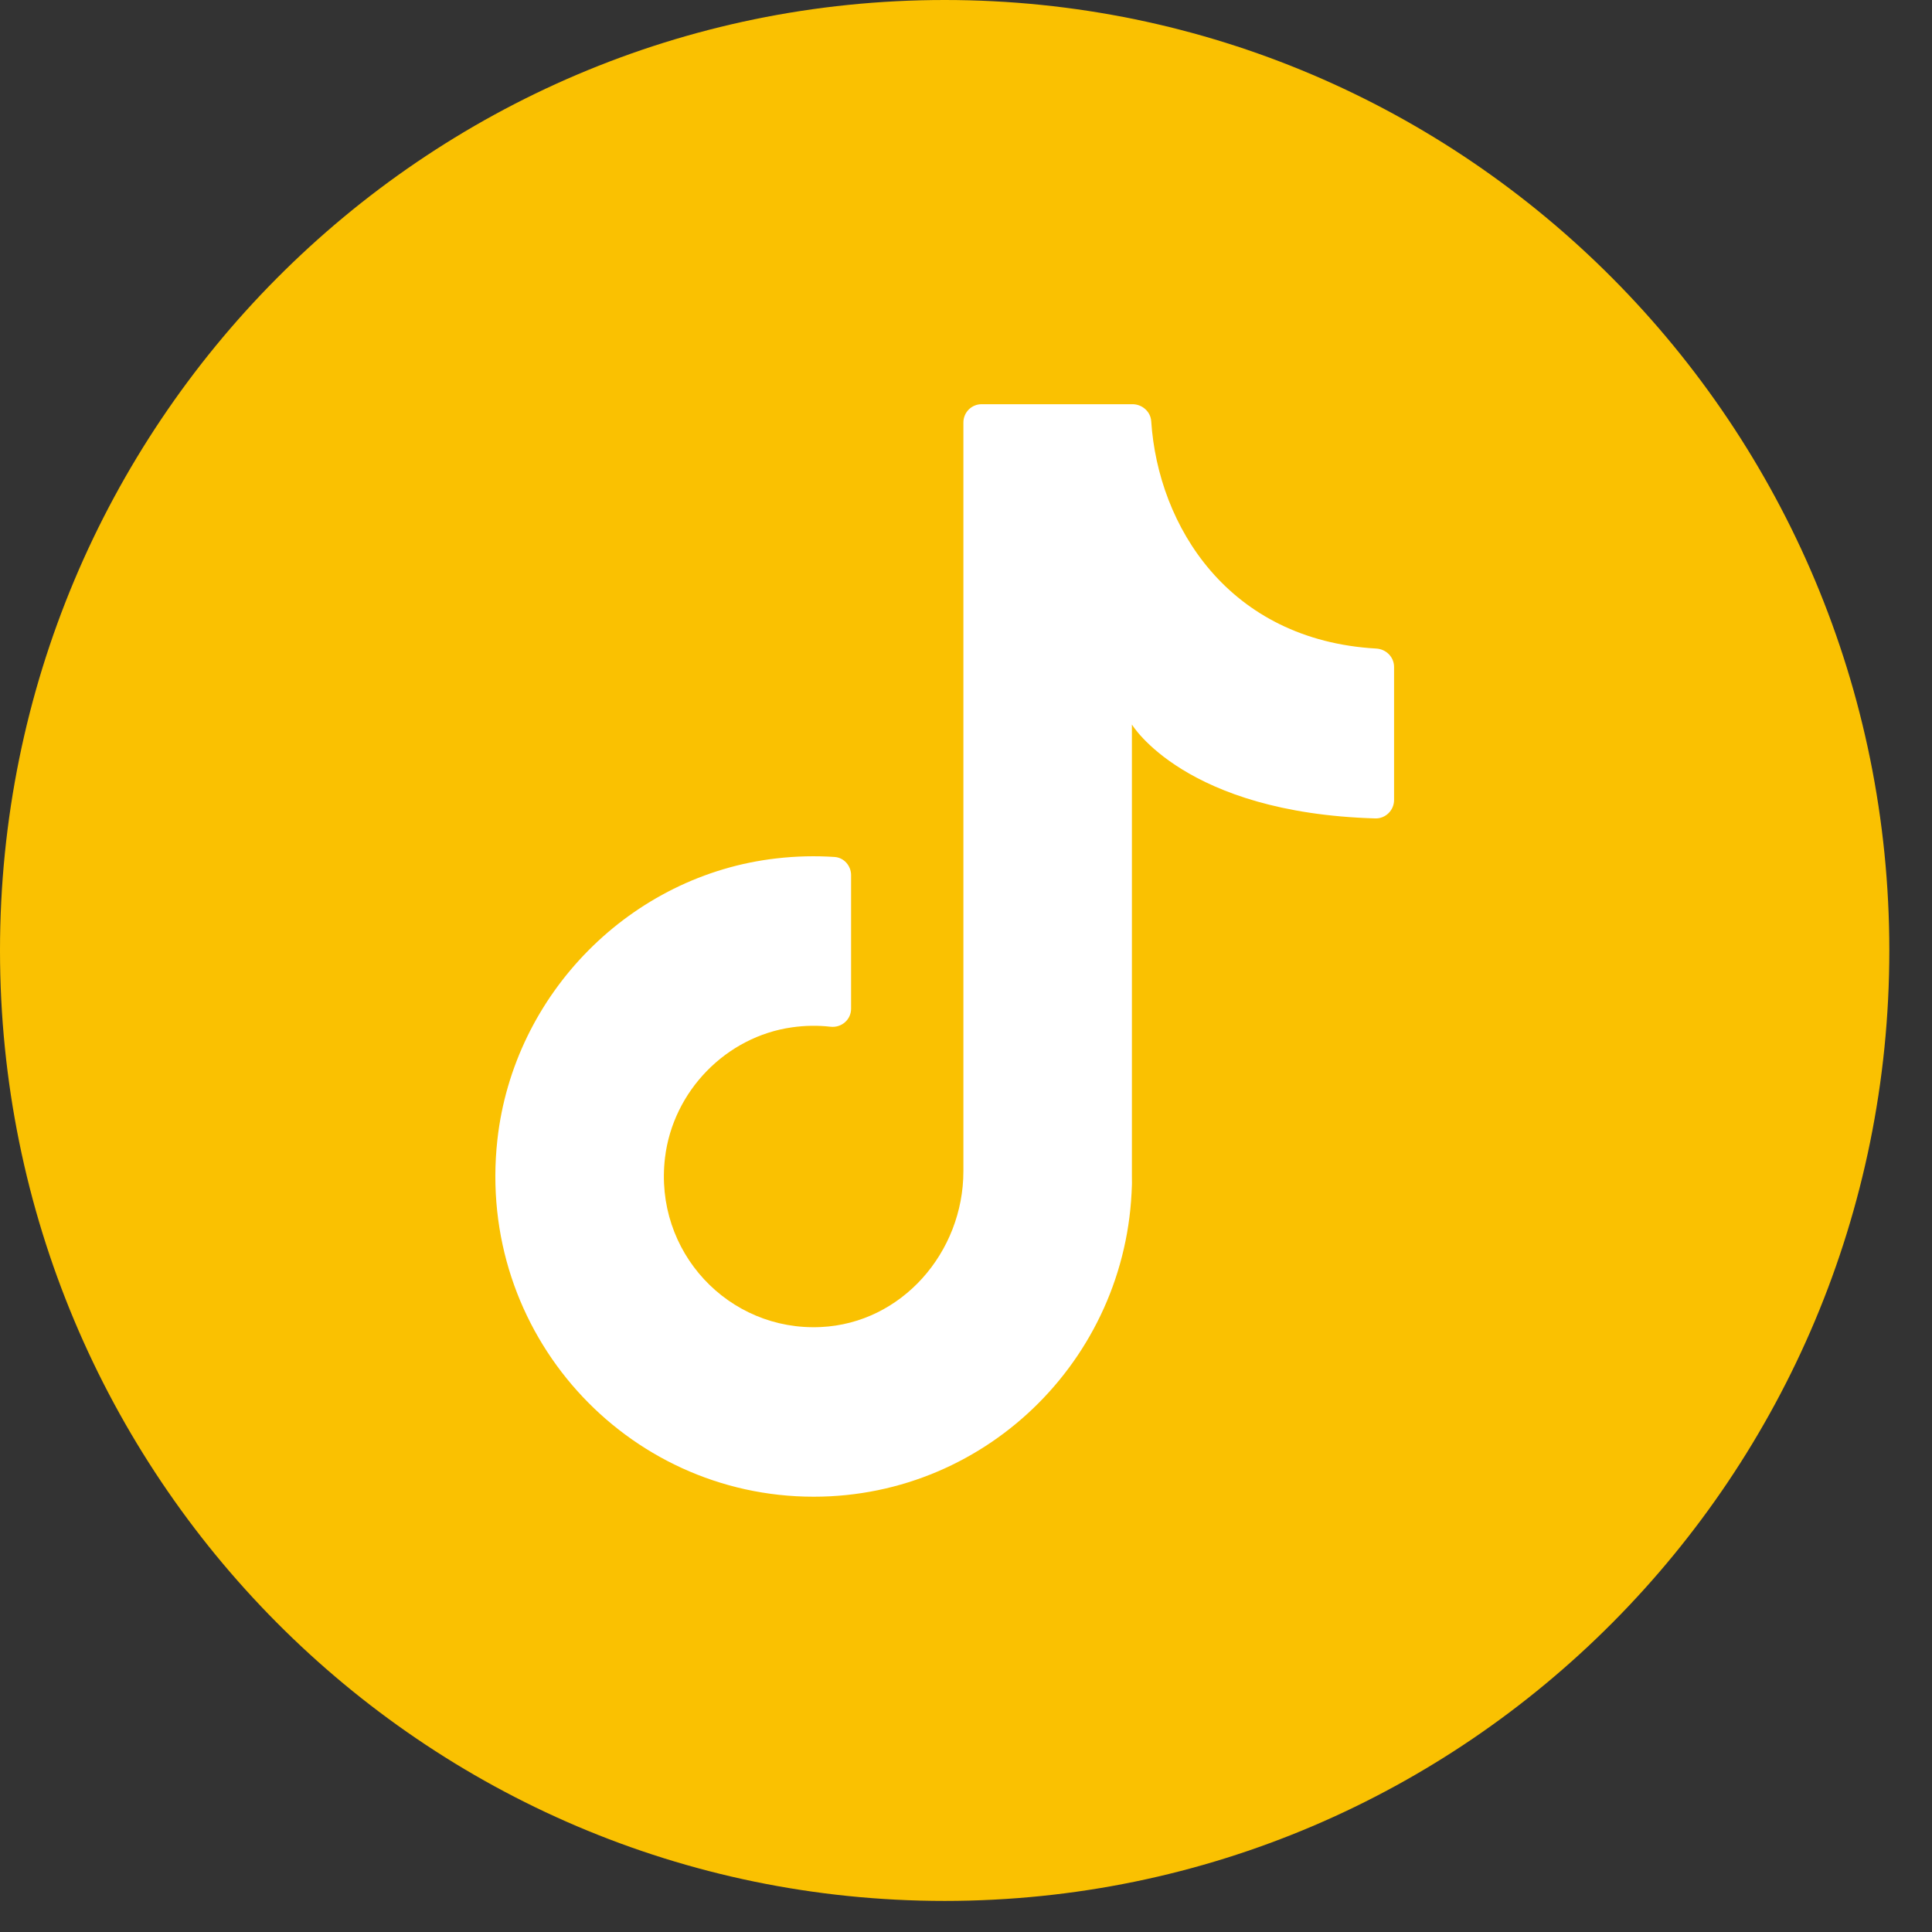
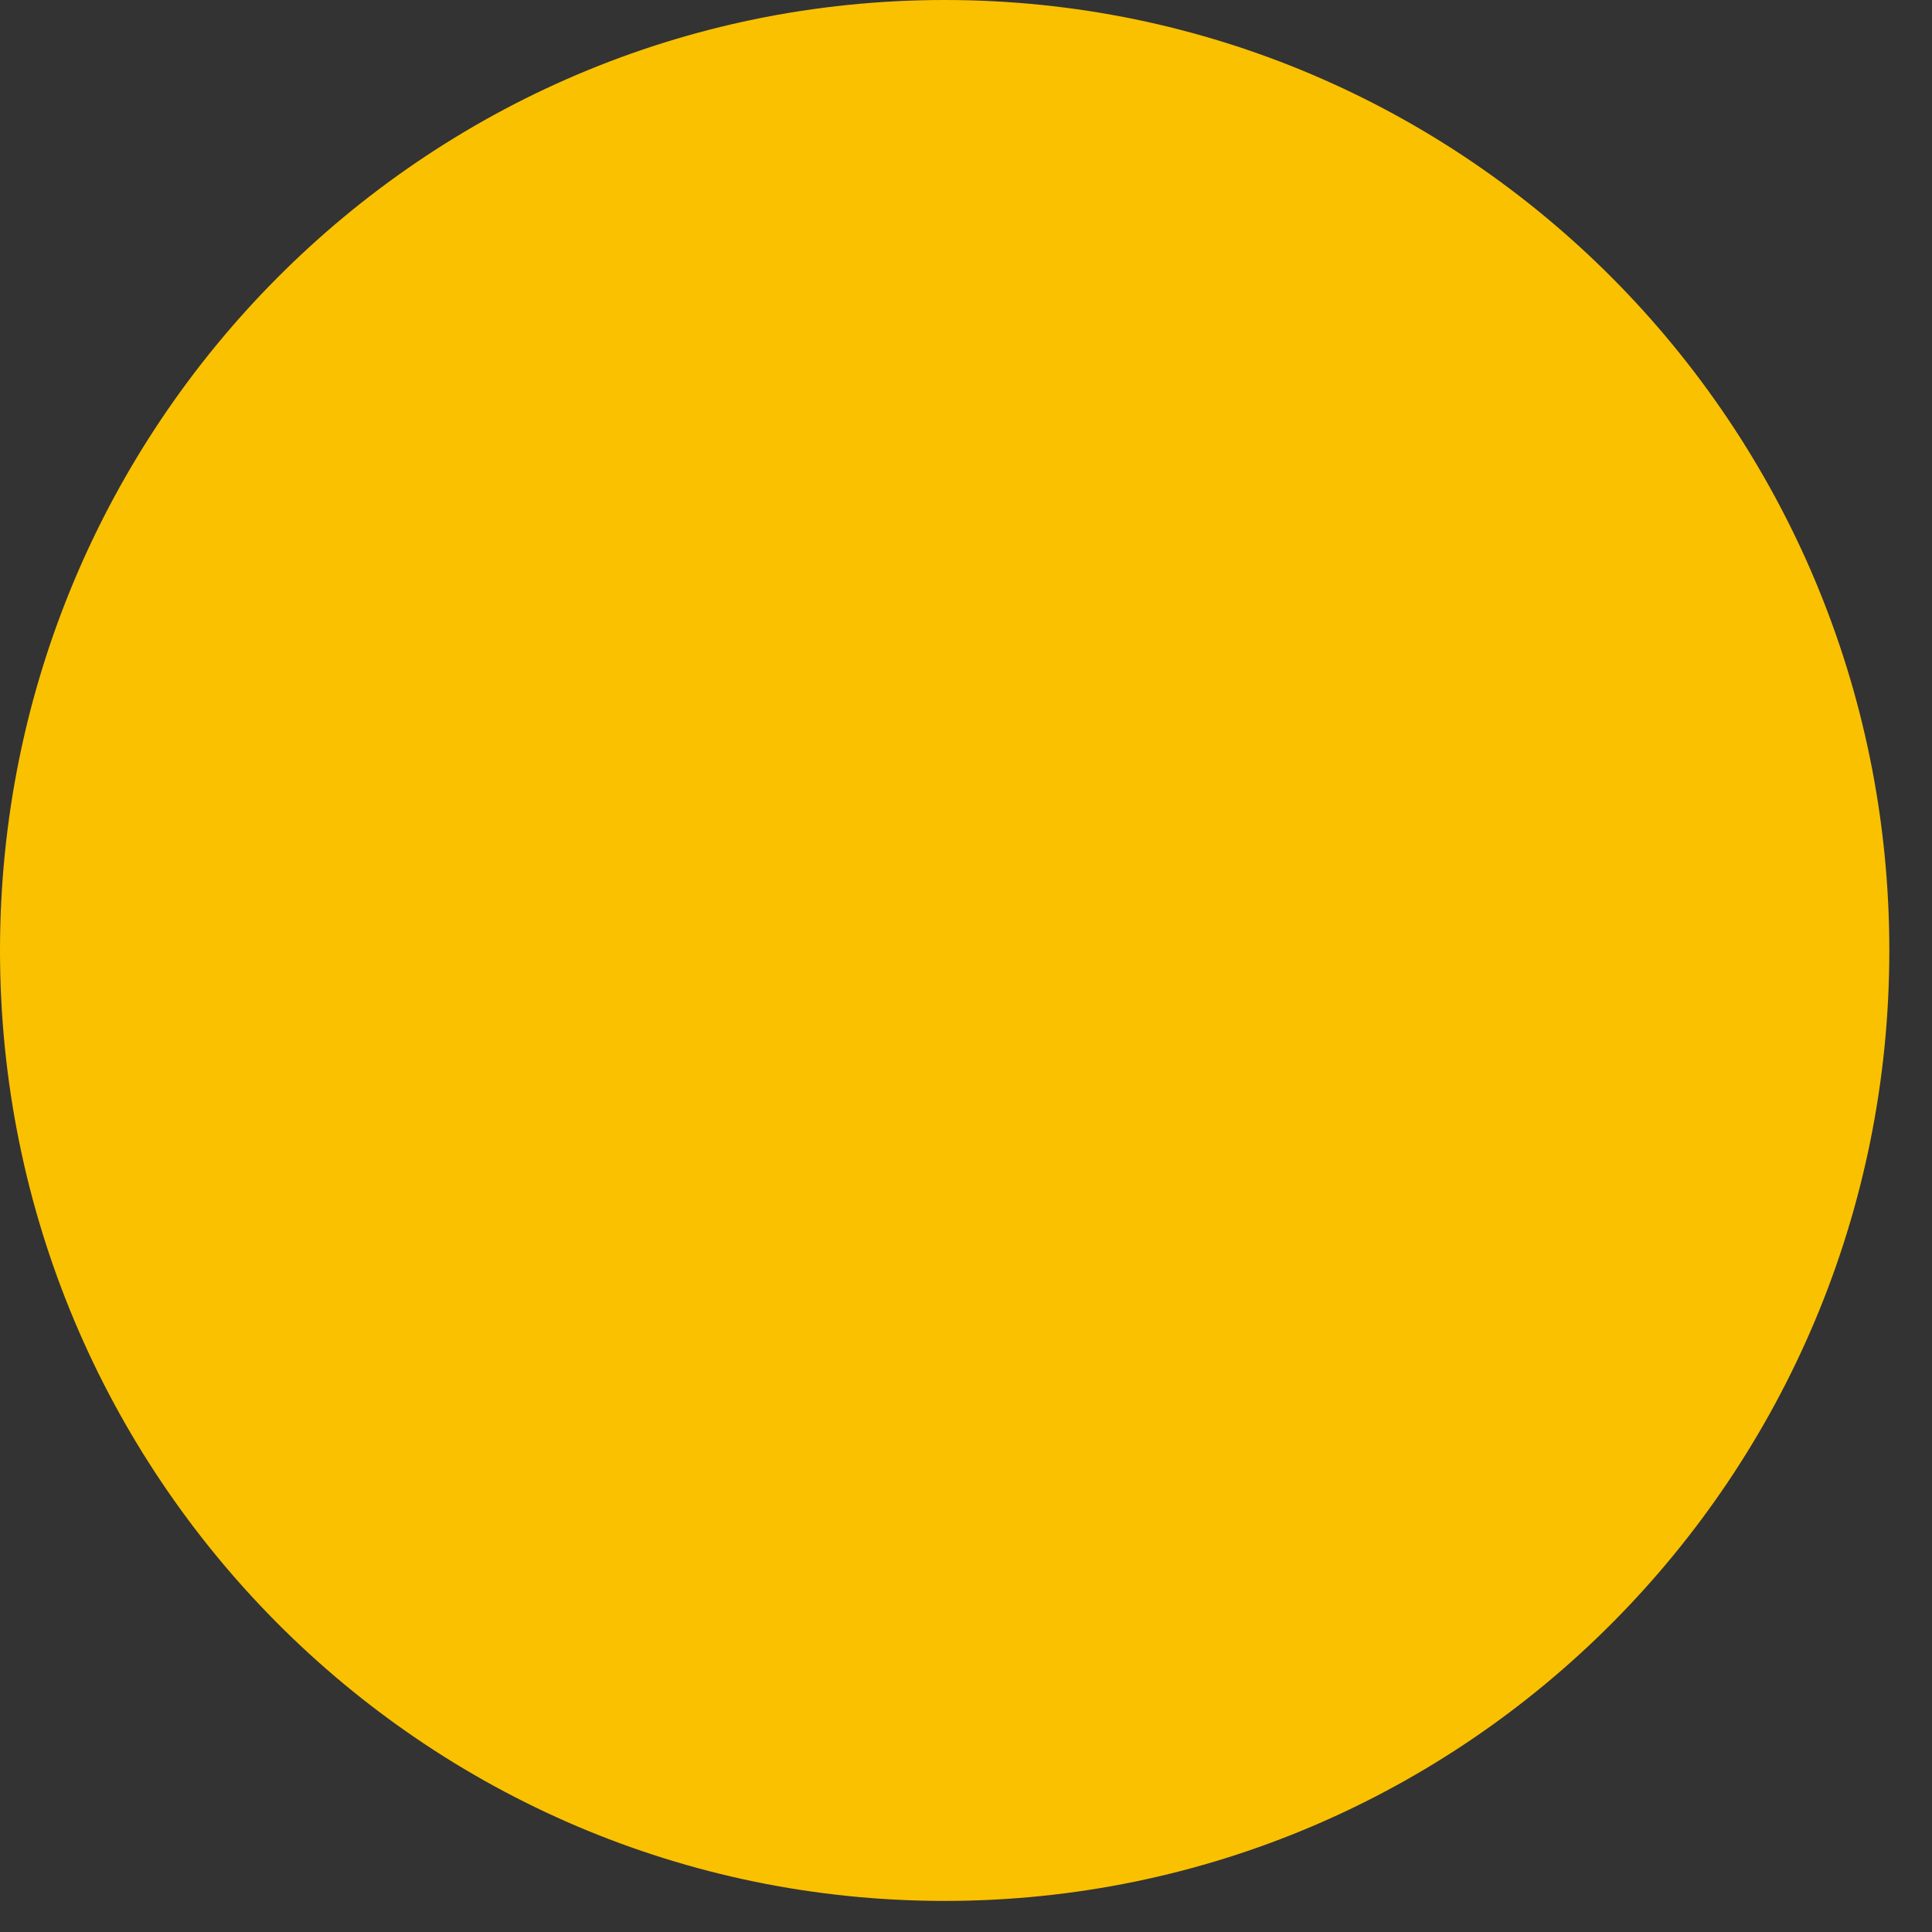
<svg xmlns="http://www.w3.org/2000/svg" width="23" height="23" viewBox="0 0 23 23" fill="none">
  <rect x="0" y="0" width="23" height="23" fill="#333333" stroke="none" />
  <path d="M22.492 11.315C22.492 17.564 17.457 22.63 11.246 22.63C5.035 22.63 0 17.564 0 11.315C0 5.066 5.035 0 11.246 0C17.457 0 22.492 5.066 22.492 11.315Z" fill="#FAC101" />
-   <path d="M13.475 14.231V8.625C13.475 8.625 14.103 9.678 16.374 9.743C16.495 9.746 16.596 9.646 16.596 9.524V7.94C16.596 7.822 16.502 7.728 16.385 7.721C14.624 7.621 13.787 6.262 13.705 5.015C13.698 4.9 13.597 4.812 13.482 4.812H11.686C11.566 4.812 11.469 4.909 11.469 5.03V13.942C11.469 14.91 10.734 15.753 9.773 15.798C8.674 15.851 7.781 14.902 7.917 13.78C8.013 12.988 8.645 12.34 9.43 12.23C9.586 12.208 9.739 12.206 9.886 12.223C10.017 12.238 10.132 12.14 10.132 12.008V10.419C10.132 10.306 10.047 10.209 9.935 10.202C9.709 10.187 9.478 10.192 9.244 10.219C7.511 10.416 6.113 11.827 5.921 13.571C5.668 15.871 7.451 17.818 9.687 17.818C11.779 17.818 13.476 16.111 13.476 14.006" fill="white" />
</svg>